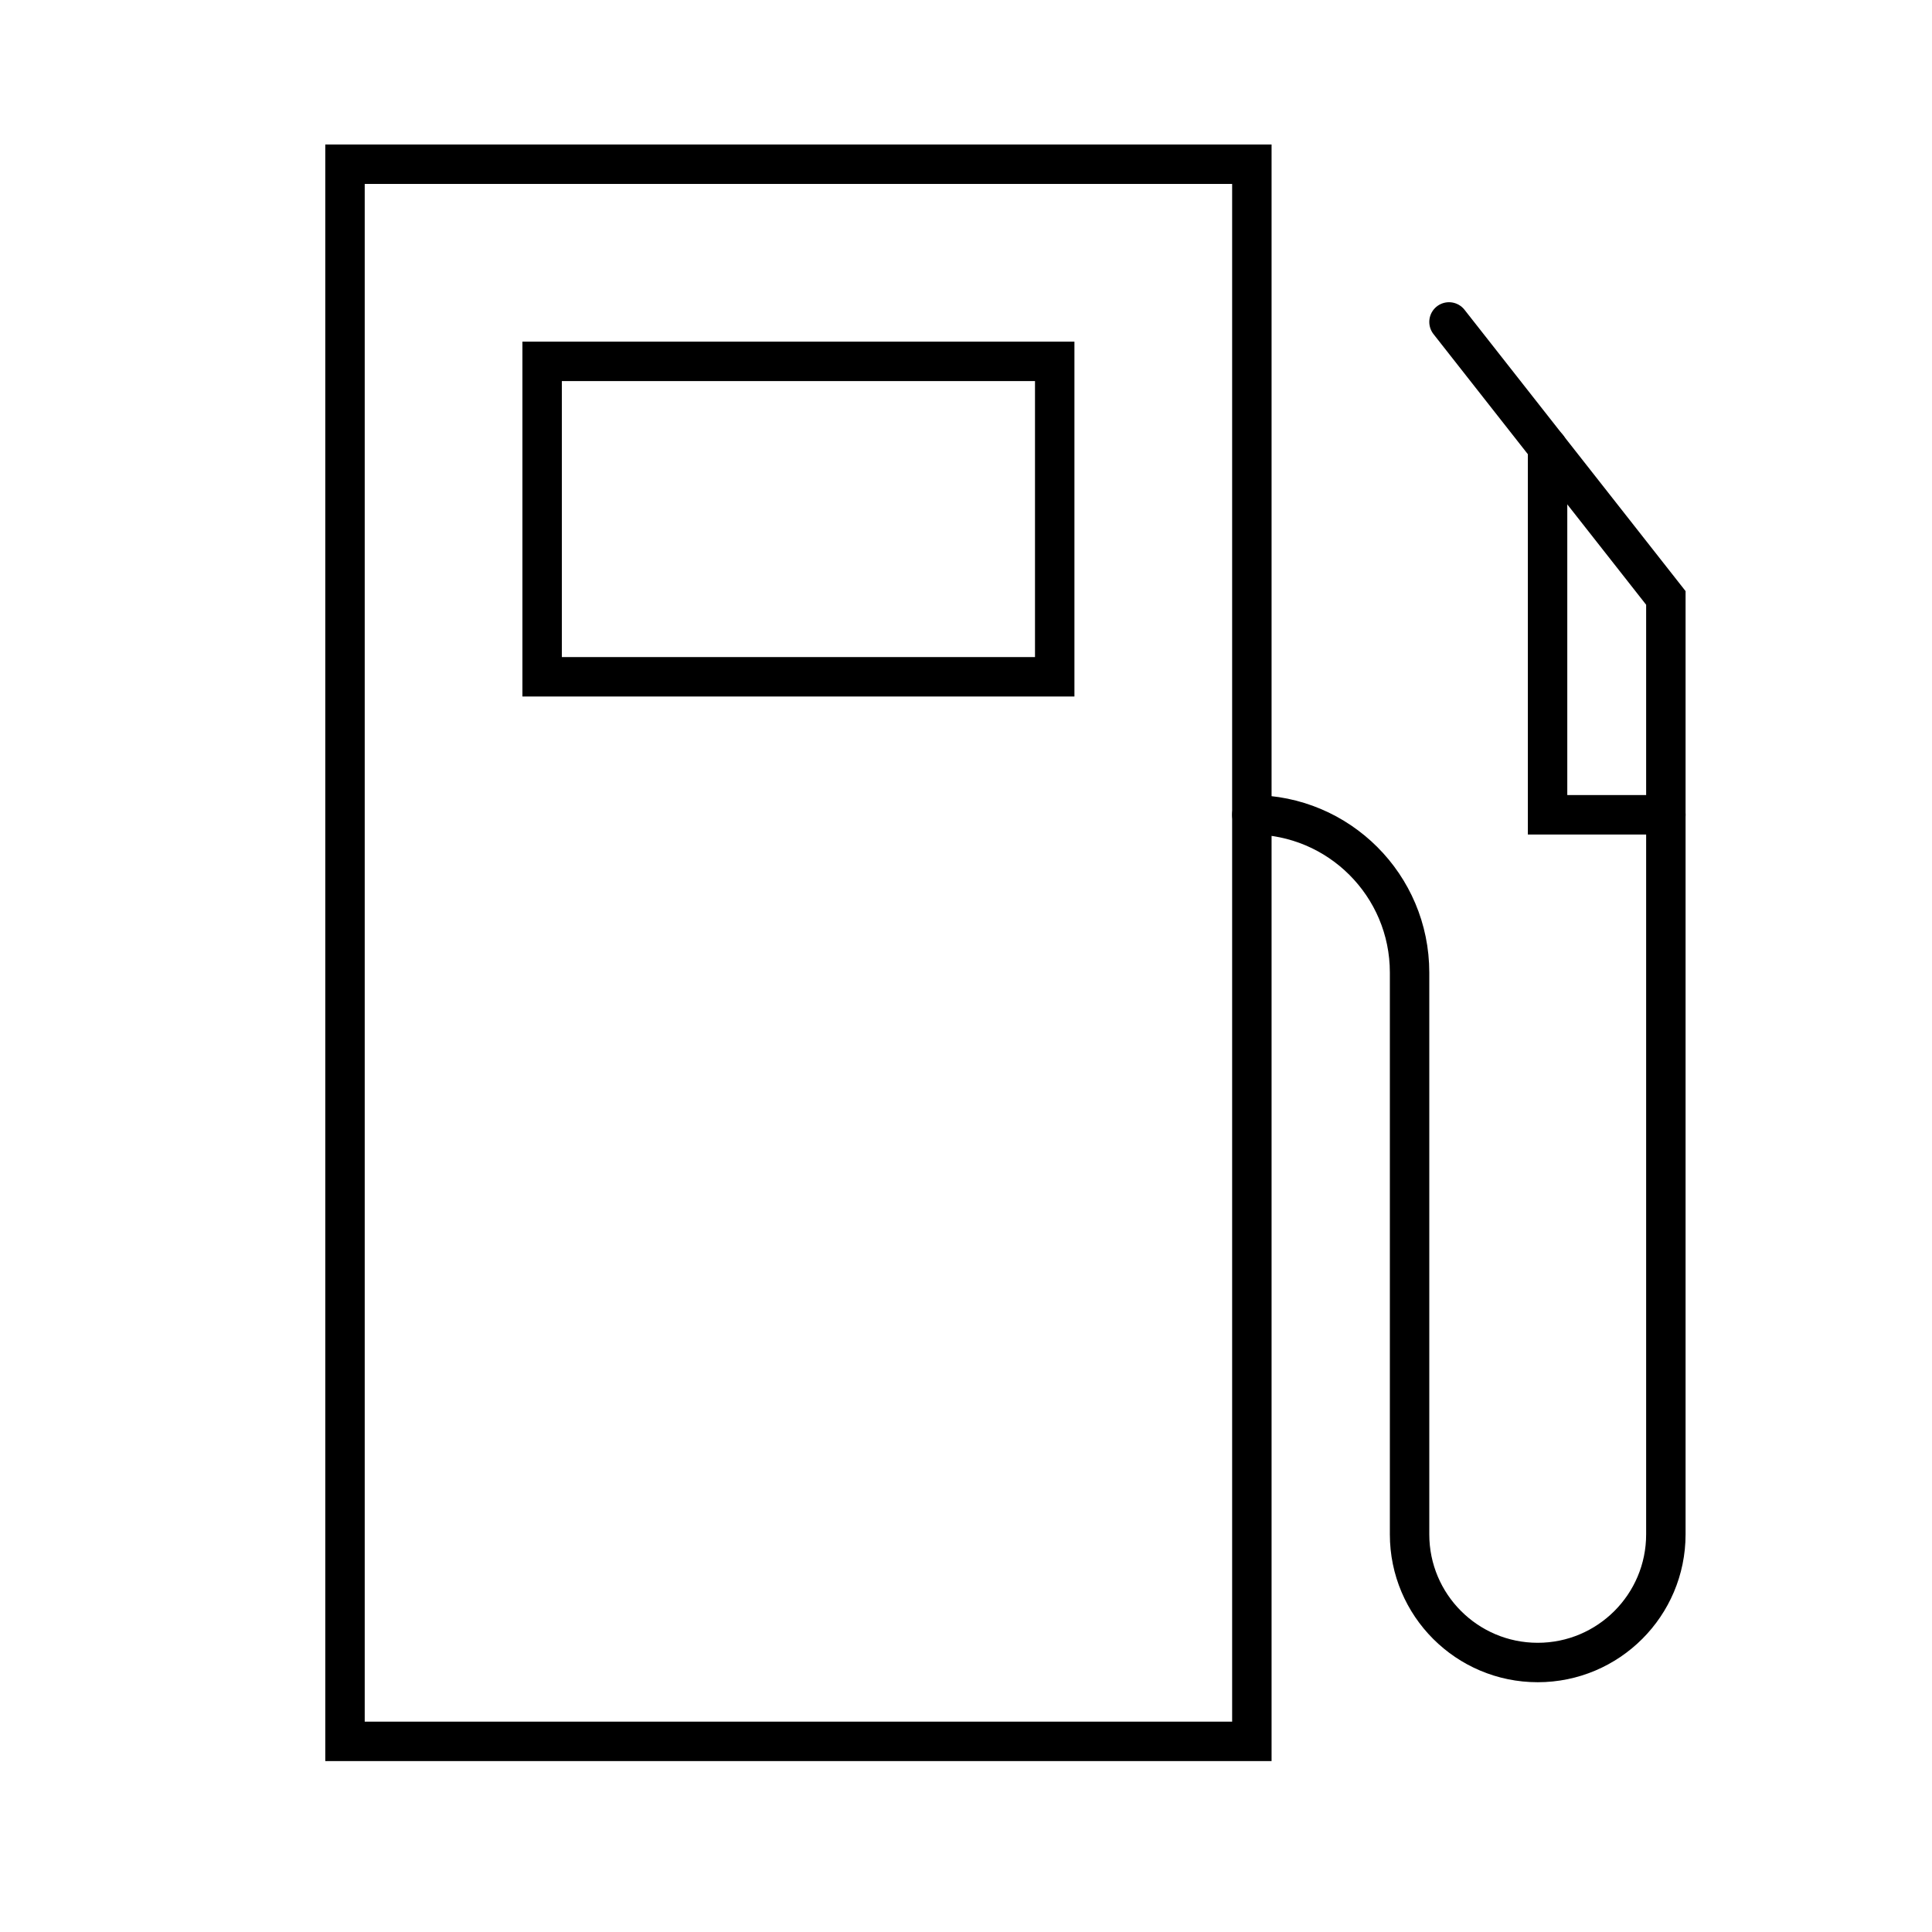
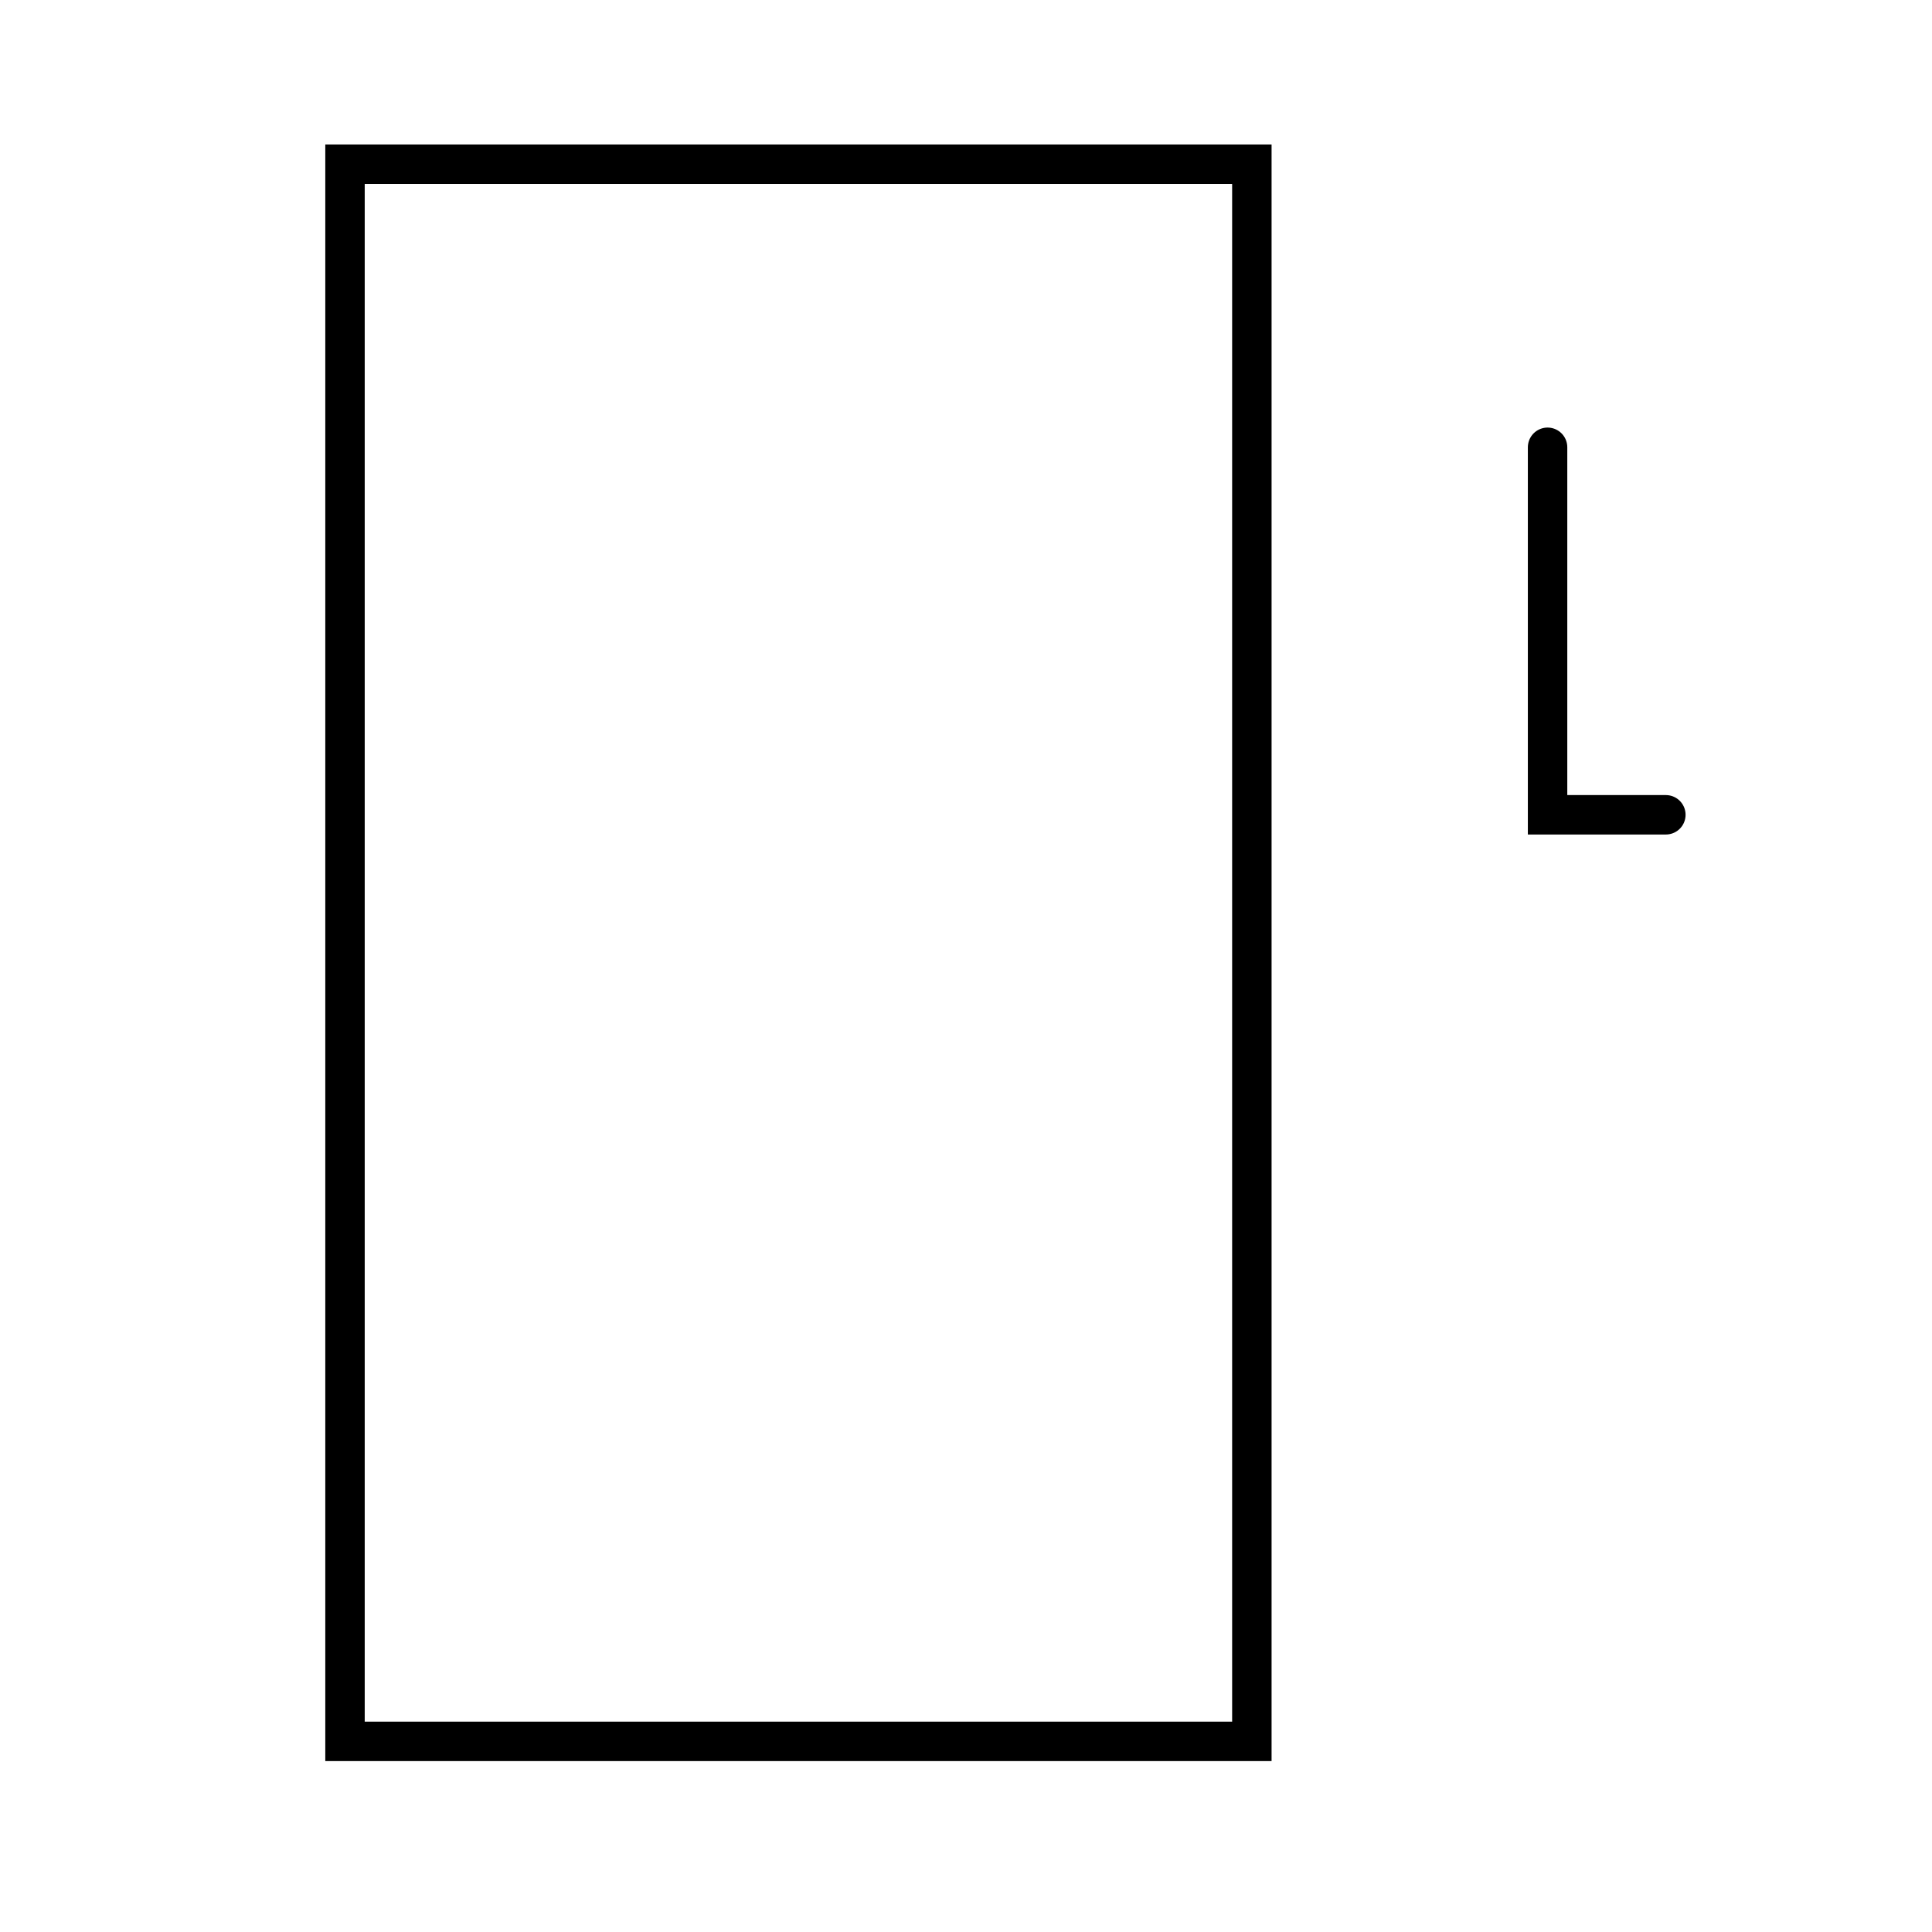
<svg xmlns="http://www.w3.org/2000/svg" width="49" height="49" viewBox="0 0 49 49" fill="none">
  <path d="M8.75 4.165H31.75V44.165H8.75V4.165Z" stroke="black" />
-   <path d="M13.75 9.165H26.75V17.165H13.75V9.165Z" stroke="black" />
-   <path d="M36.75 8.165L42.25 15.165V38.915C42.25 40.709 40.795 42.165 39 42.165C37.205 42.165 35.75 40.709 35.75 38.915V24.665C35.75 22.455 33.959 20.665 31.75 20.665" stroke="black" stroke-linecap="round" />
  <path d="M39.25 11.344V20.665H42.25" stroke="black" stroke-linecap="round" />
</svg>